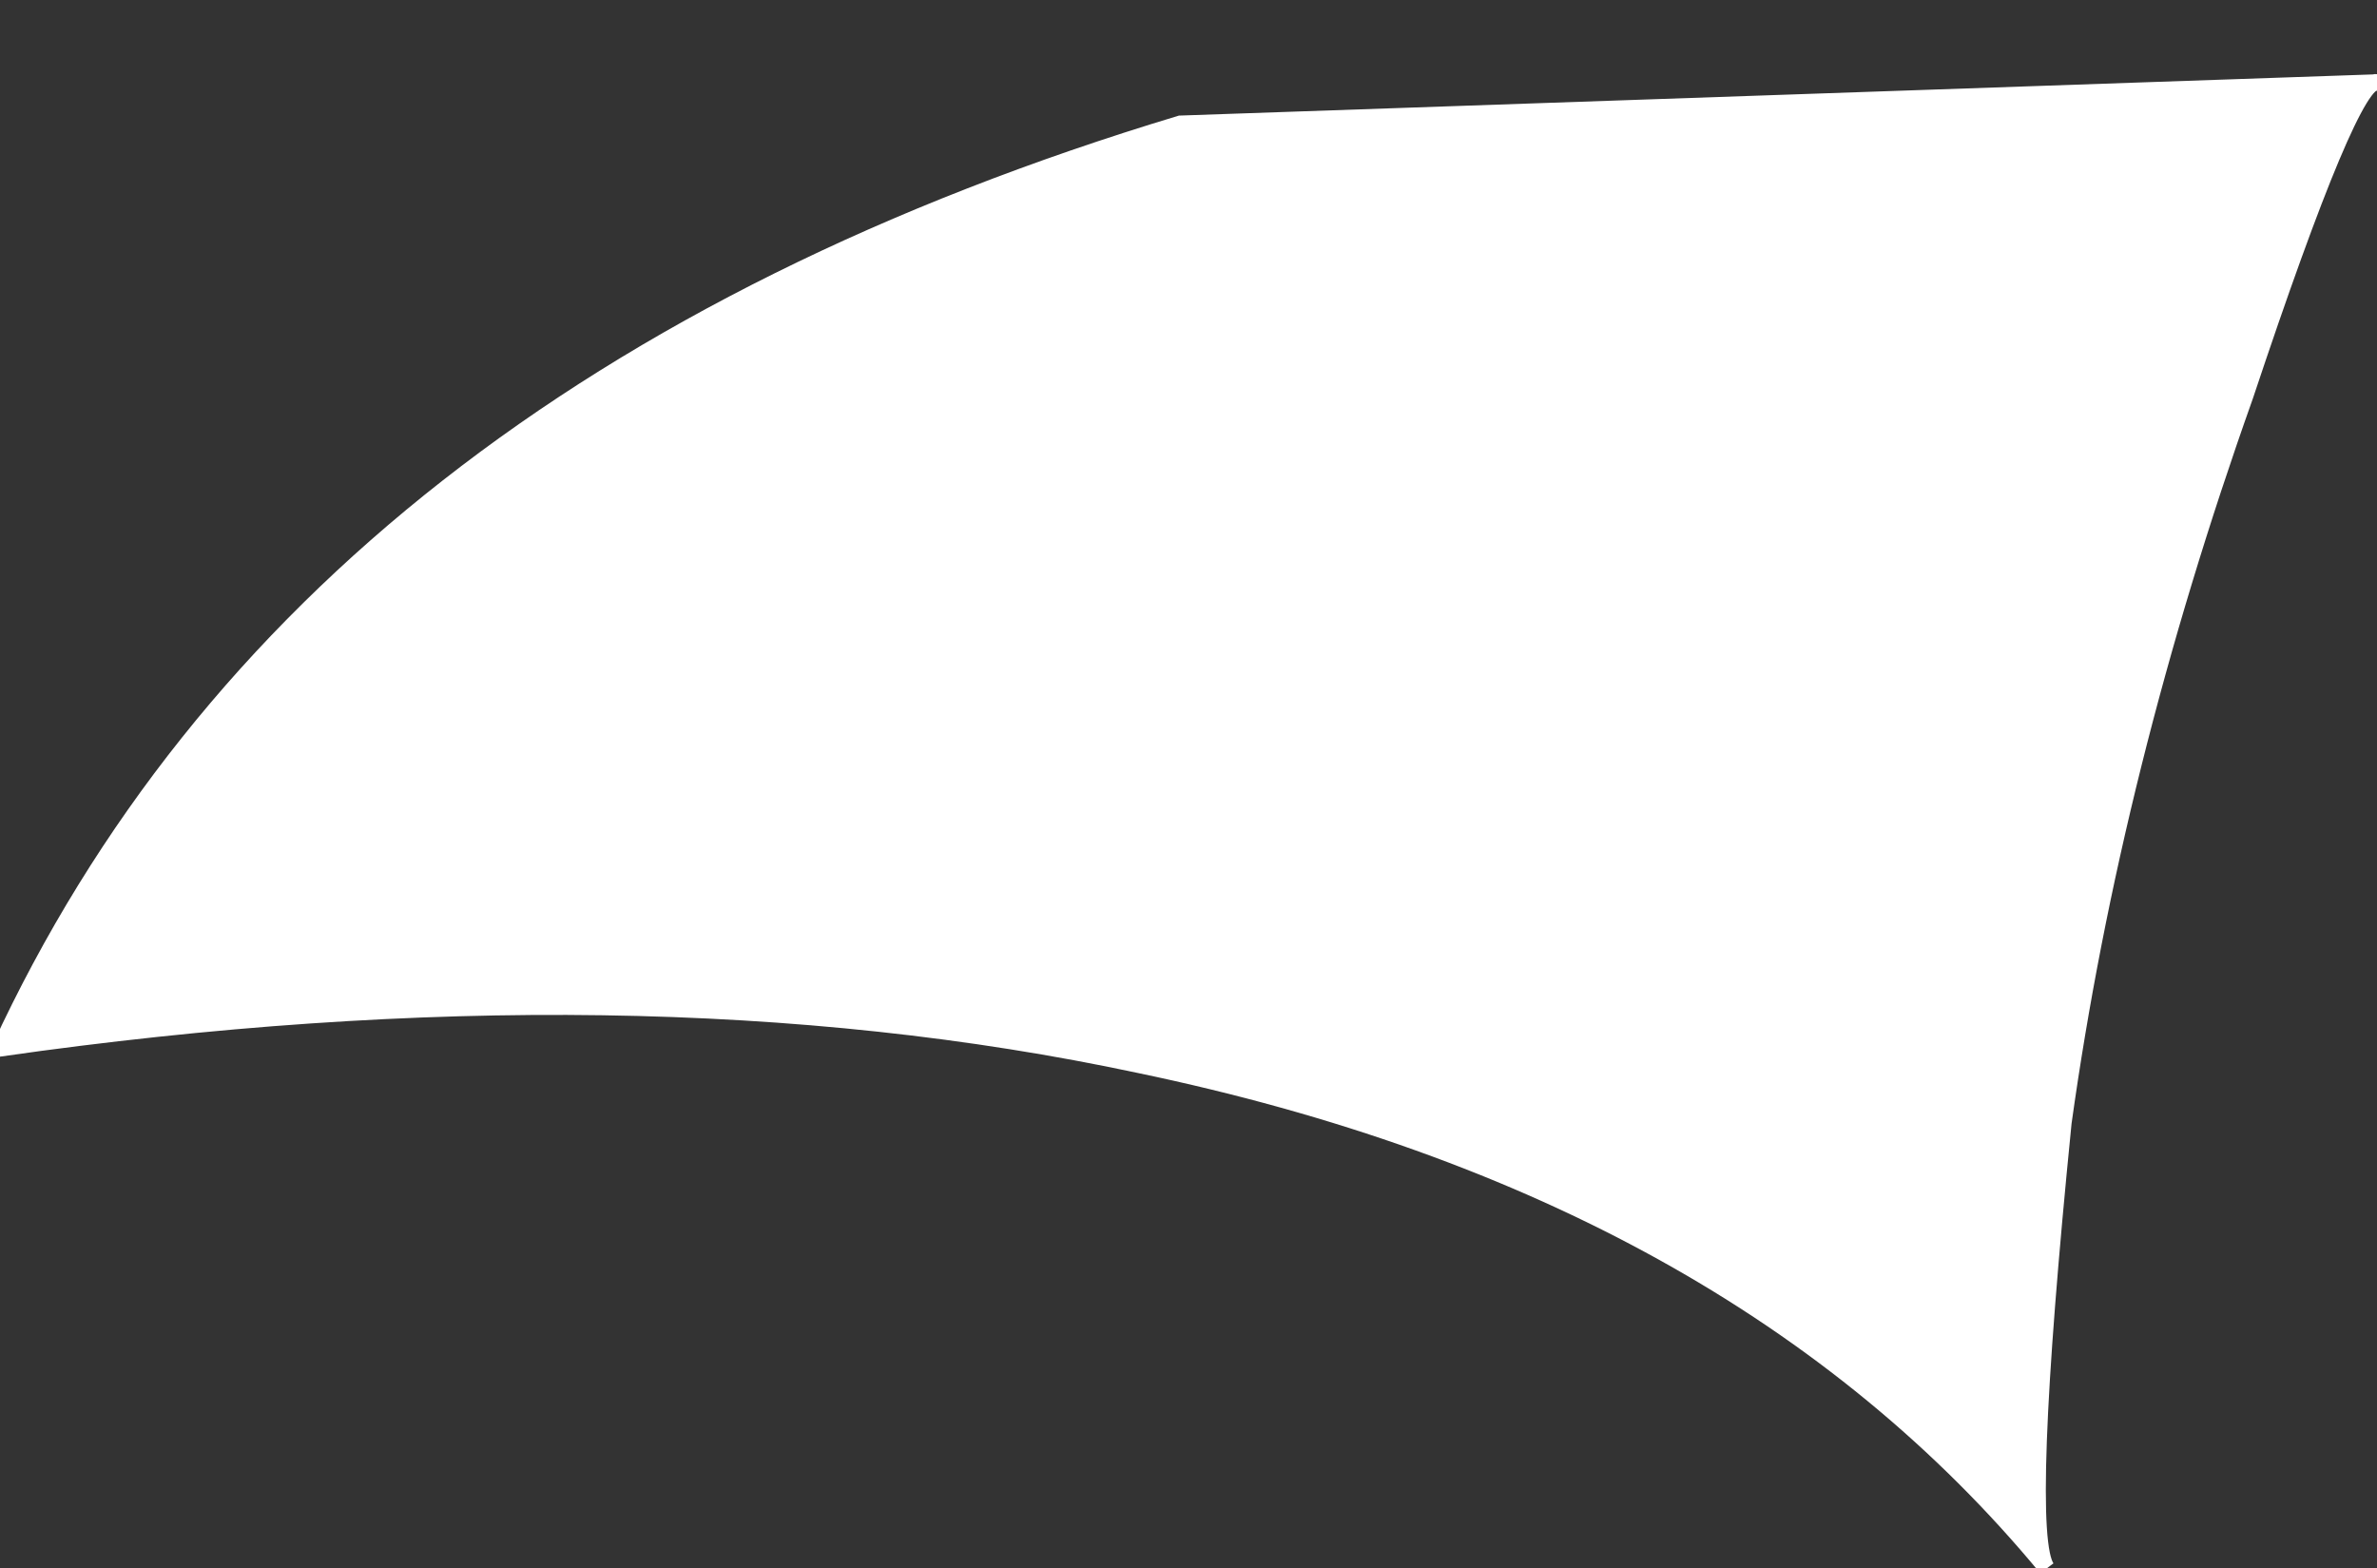
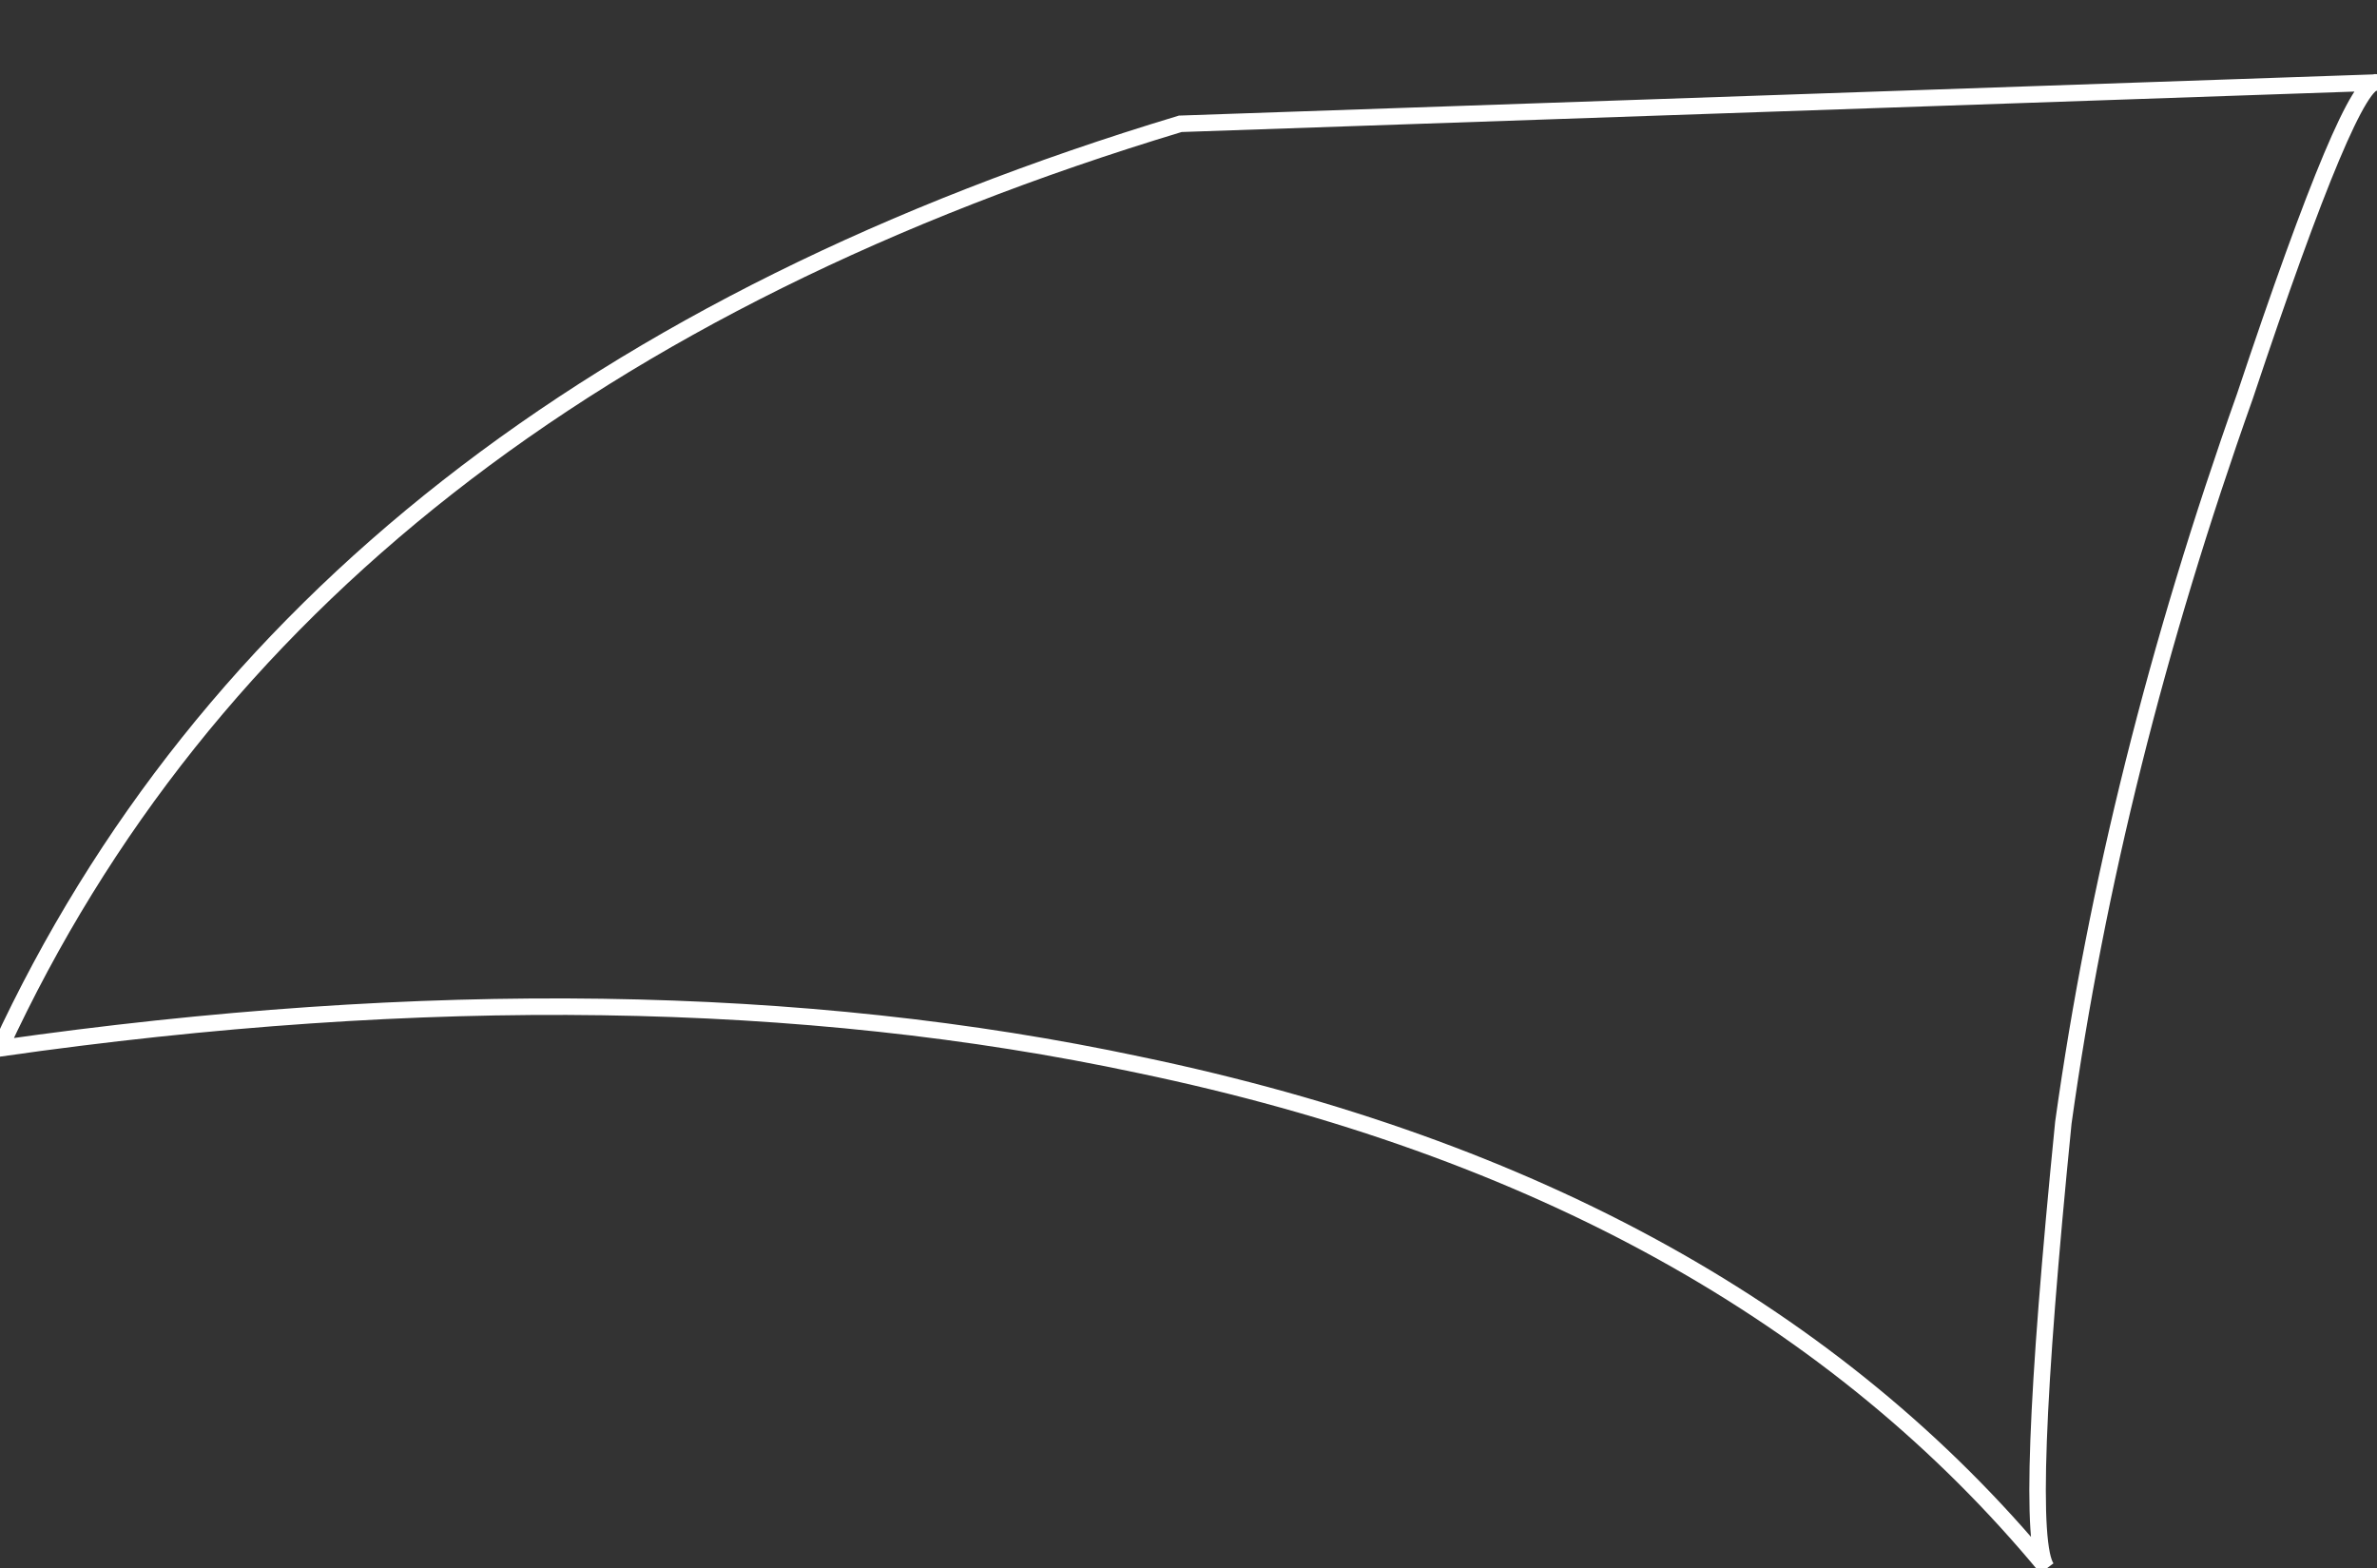
<svg xmlns="http://www.w3.org/2000/svg" width="14.4" height="9.5" viewBox="0 0 14.4 9.5" preserveAspectRatio="xMinYMin meet">
  <rect x="0" y="0" width="14.4" height="9.5" fill="#333333" stroke="none" />
  <defs />
  <g>
-     <path stroke="none" fill="#ffffff" d="M12.4 9.5 Q10.5 7.2 6.9 6.45 3.85 5.8 0 6.35 1.85 2.35 7.15 0.75 L14.4 0.5 Q14.25 0.45 13.6 2.4 12.8 4.65 12.5 6.8 12.25 9.3 12.4 9.5" />
    <path fill="none" stroke="#ffffff" stroke-width="0.1" stroke-linecap="butt" stroke-linejoin="miter" stroke-miterlimit="3.863" d="M12.4 9.5 Q10.5 7.2 6.9 6.45 3.85 5.8 0 6.35 1.85 2.35 7.15 0.75 L14.4 0.5 Q14.25 0.45 13.6 2.4 12.8 4.65 12.5 6.8 12.25 9.3 12.4 9.5" />
  </g>
</svg>